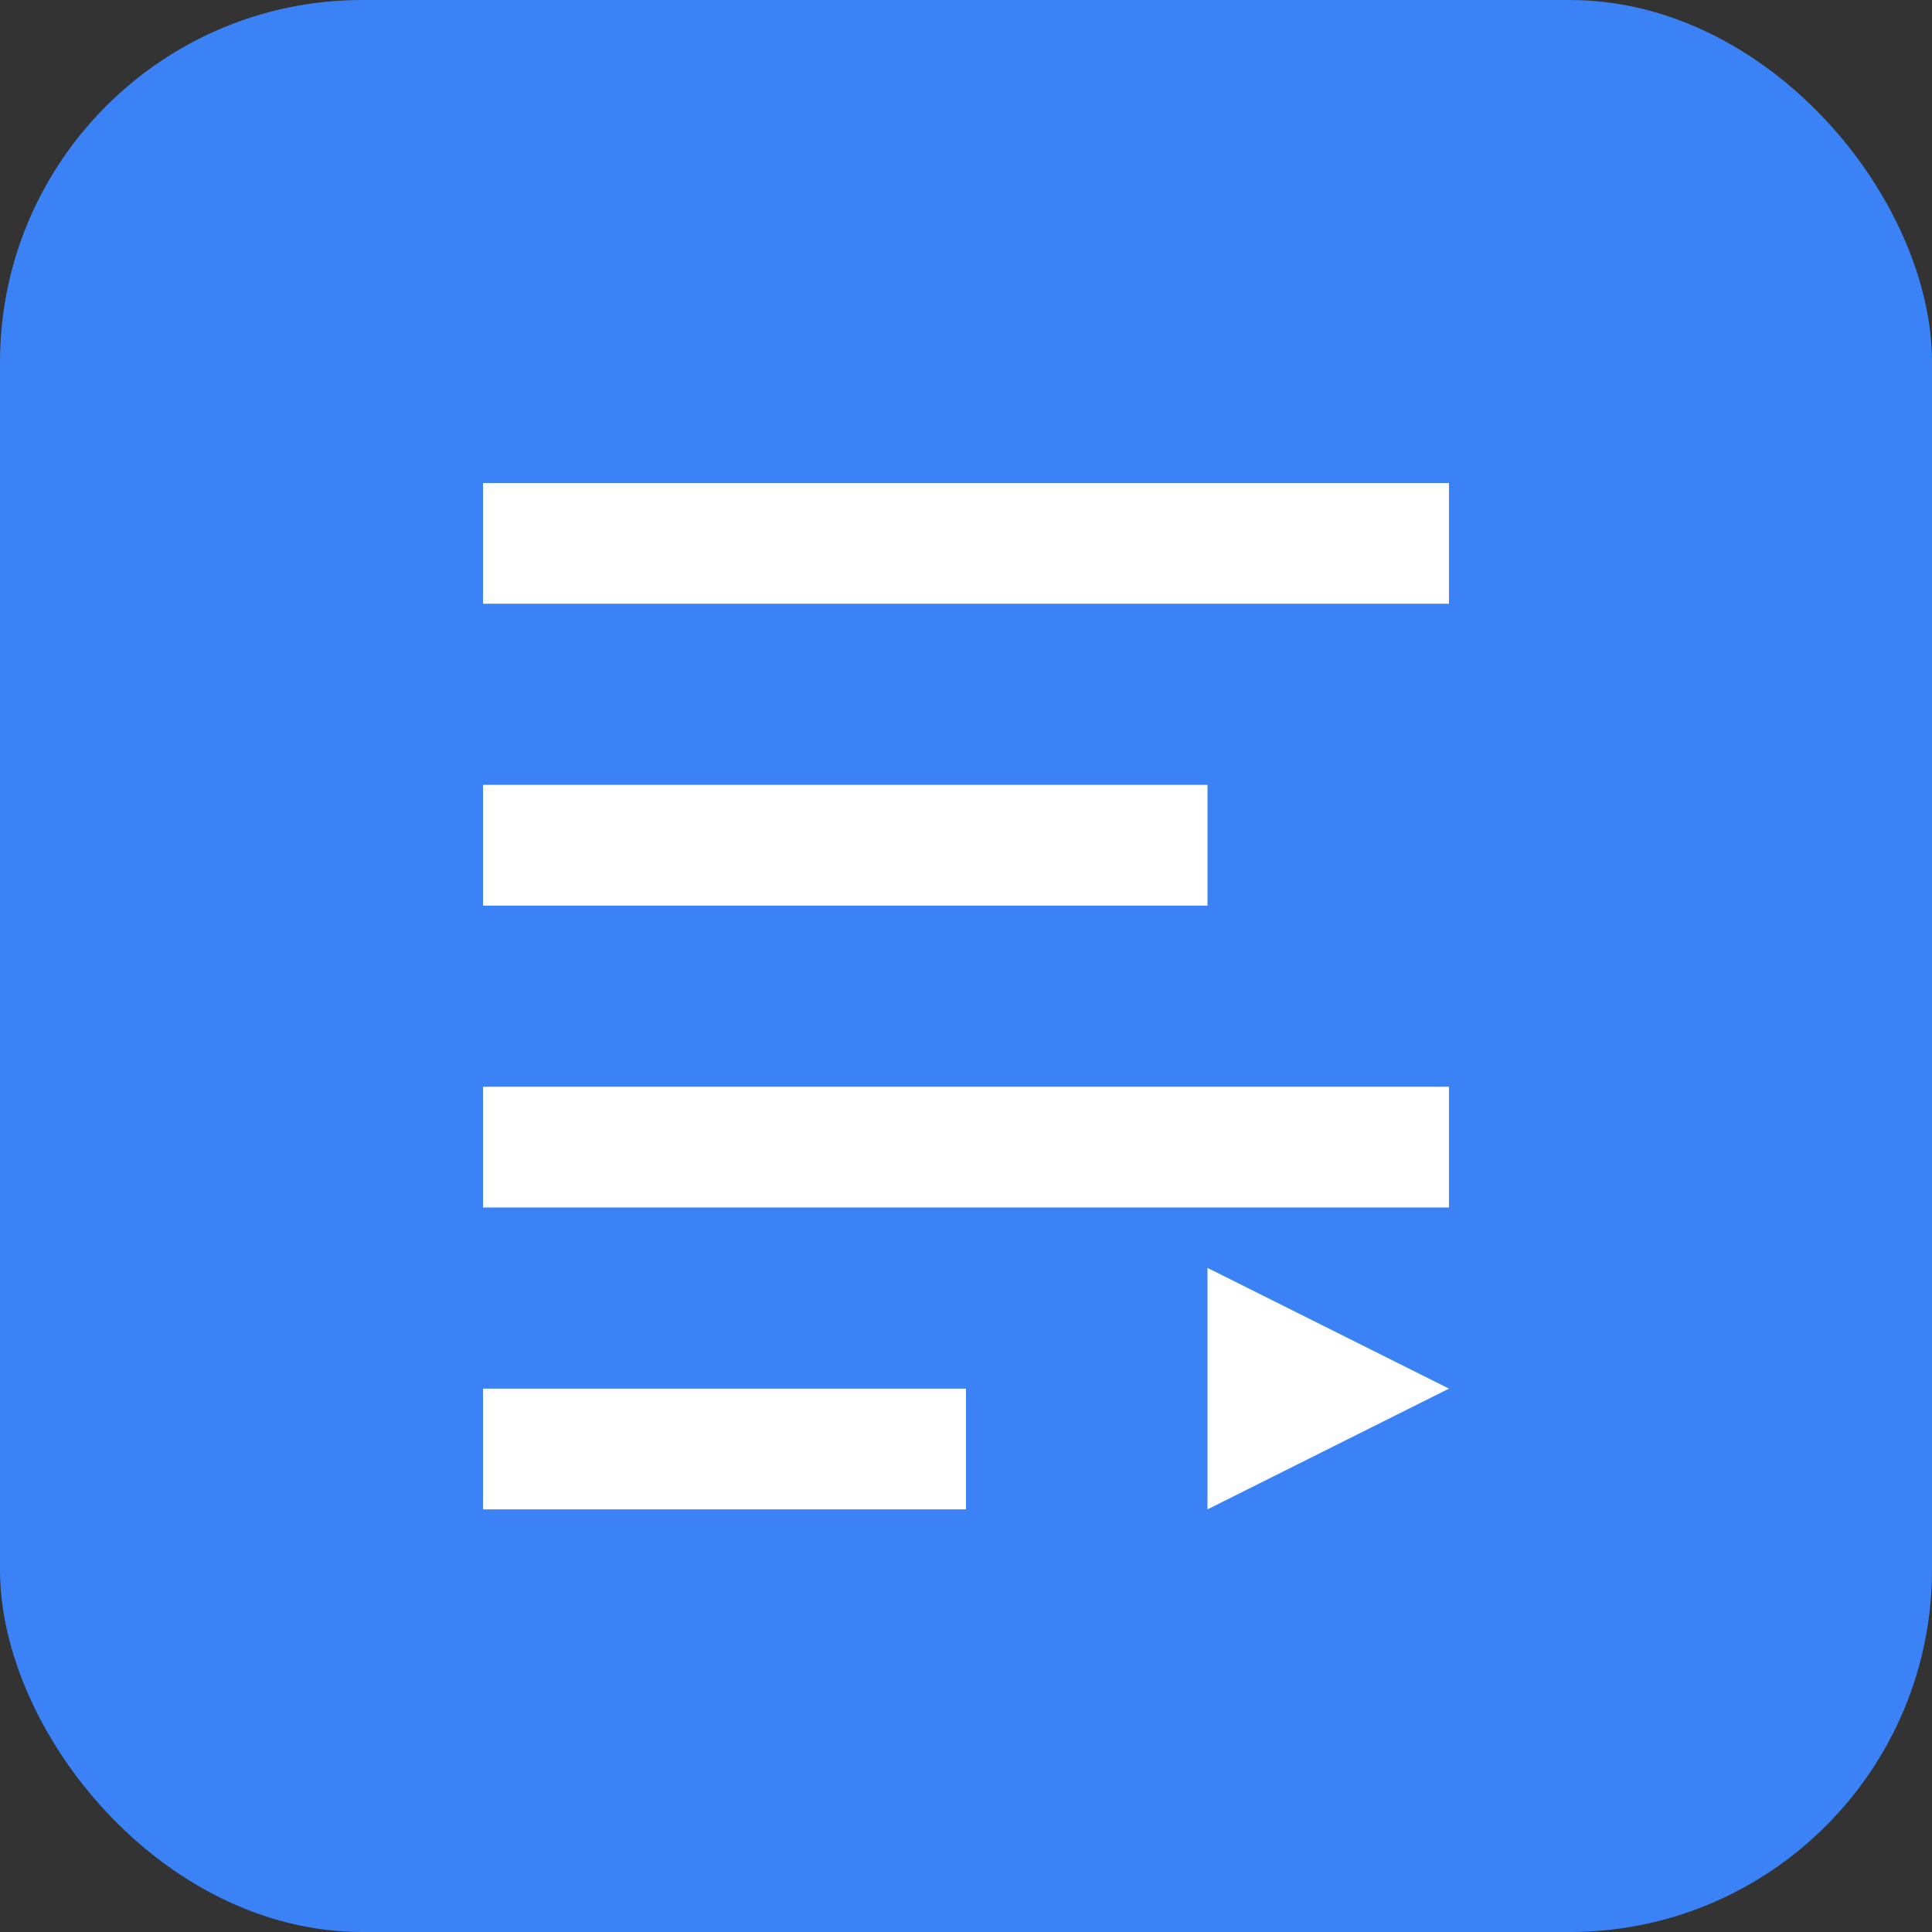
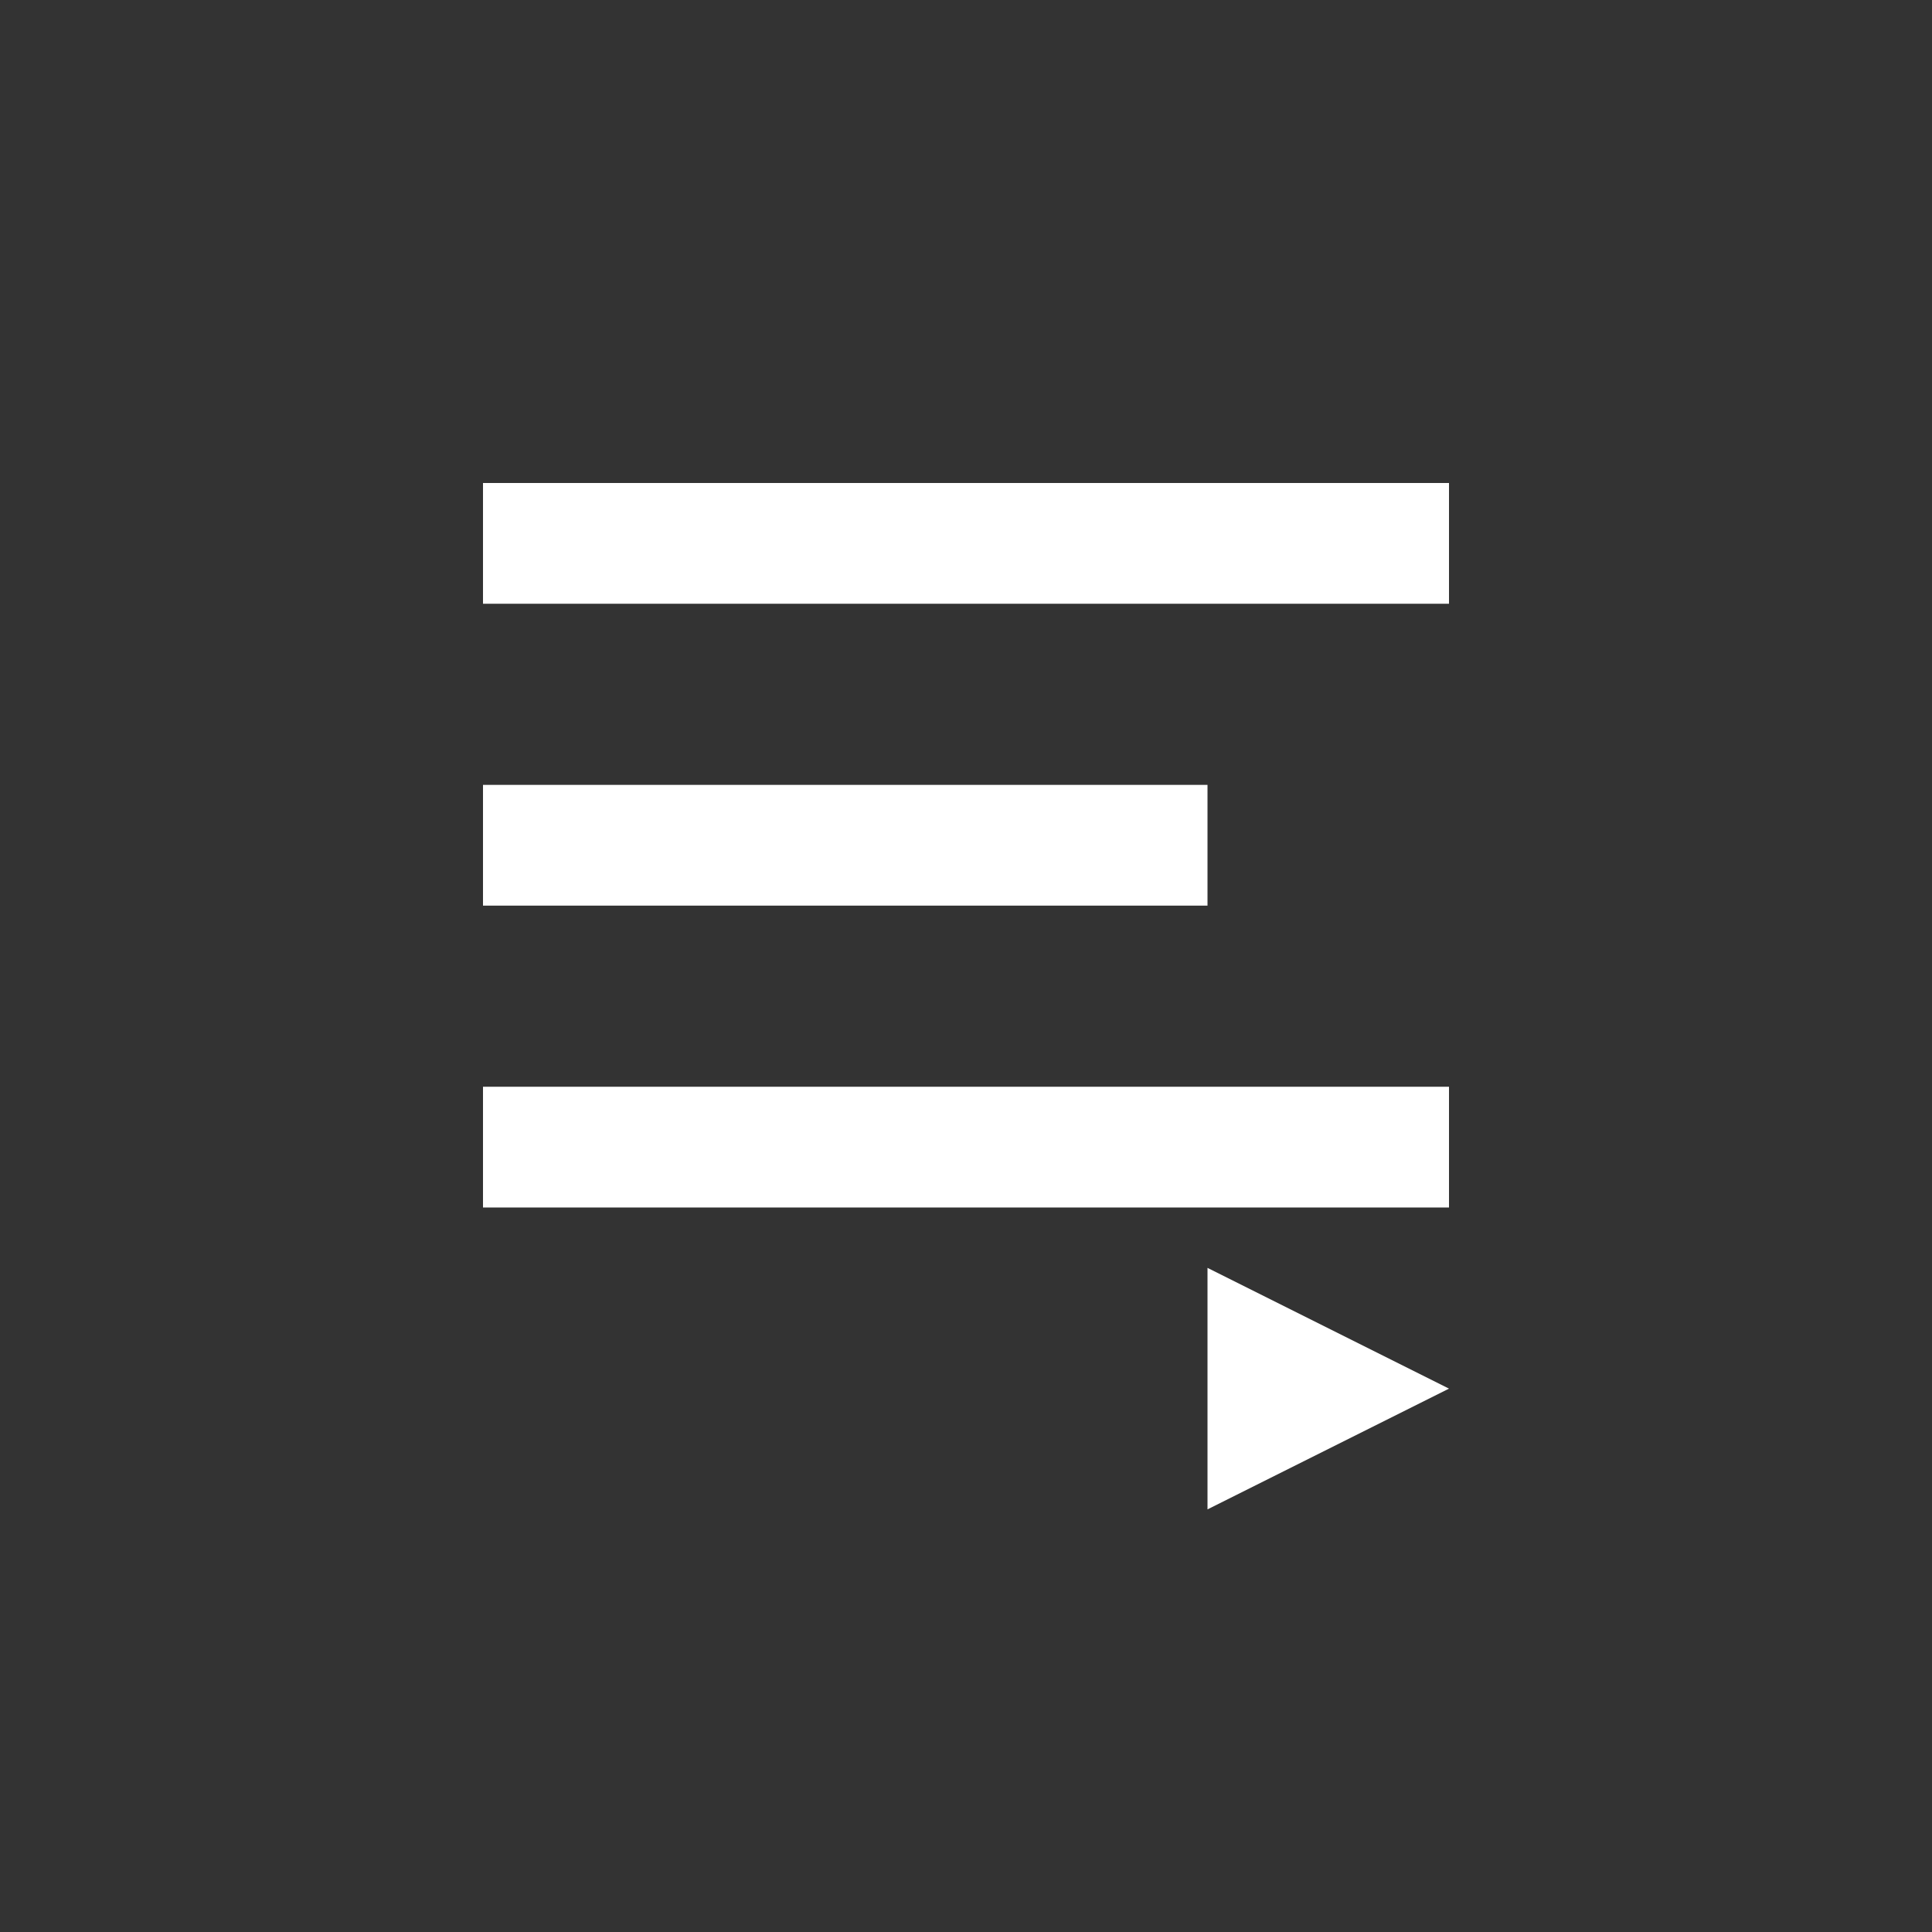
<svg xmlns="http://www.w3.org/2000/svg" width="32" height="32" viewBox="0 0 32 32" fill="none">
  <rect x="0" y="0" width="32" height="32" fill="#333333" stroke="none" />
-   <rect width="32" height="32" rx="6" fill="#3B82F6" />
  <path d="M8 8H24V10H8V8Z" fill="white" />
  <path d="M8 13H20V15H8V13Z" fill="white" />
  <path d="M8 18H24V20H8V18Z" fill="white" />
-   <path d="M8 23H16V25H8V23Z" fill="white" />
+   <path d="M8 23H16H8V23Z" fill="white" />
  <path d="M24 23L20 21V25L24 23Z" fill="white" />
</svg>